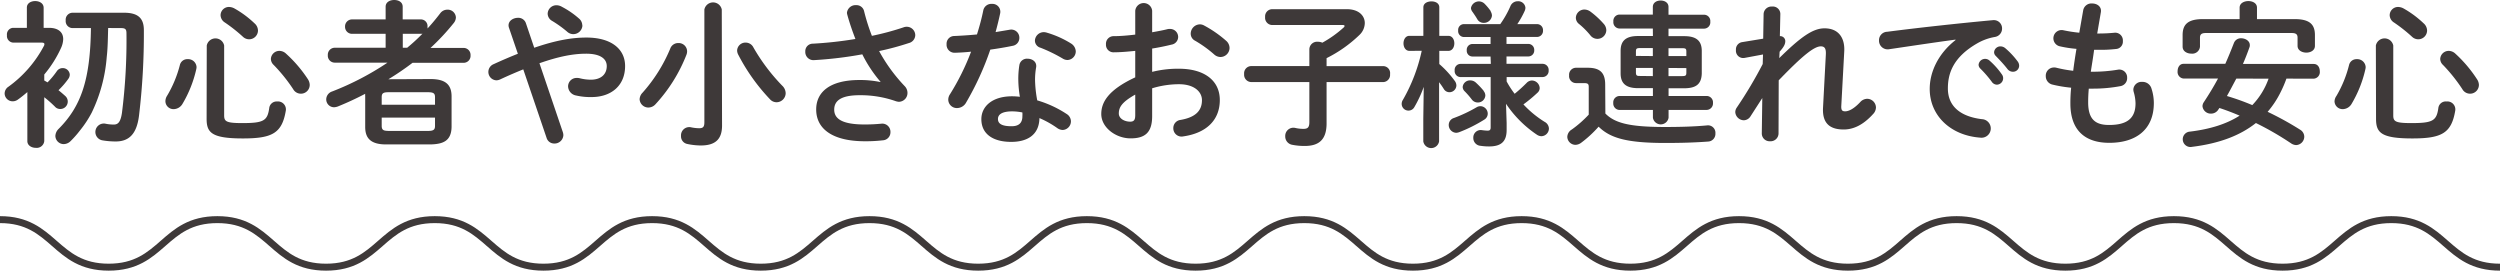
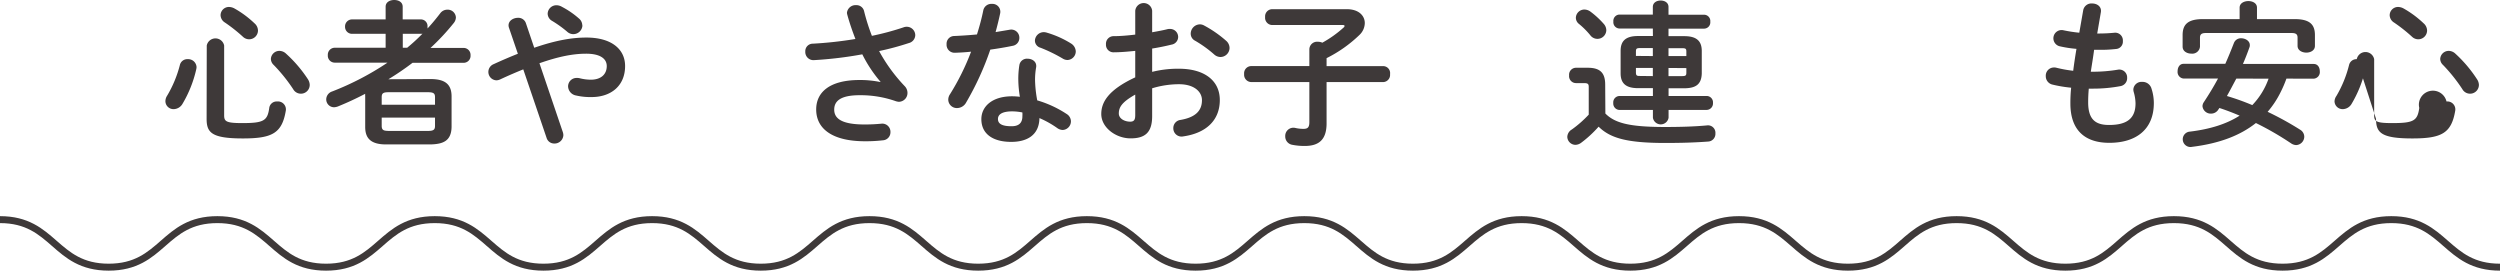
<svg xmlns="http://www.w3.org/2000/svg" viewBox="0 0 718.37 77.77">
  <defs>
    <style>.cls-1{fill:none;stroke:#3e3939;stroke-miterlimit:10;stroke-width:2px;}.cls-2{fill:#3e3939;}</style>
  </defs>
  <g id="レイヤー_2" data-name="レイヤー 2">
    <path class="cls-1" d="M0,63.11c15.61,0,15.61,13.66,31.23,13.66S46.85,63.11,62.46,63.11,78.08,76.77,93.69,76.77s15.62-13.66,31.23-13.66,15.62,13.66,31.23,13.66,15.62-13.66,31.23-13.66S203,76.77,218.61,76.77s15.62-13.66,31.24-13.66,15.61,13.66,31.23,13.66,15.62-13.66,31.23-13.66,15.62,13.66,31.24,13.66,15.61-13.66,31.23-13.66S390.4,76.77,406,76.77s15.62-13.66,31.24-13.66,15.62,13.66,31.23,13.66,15.62-13.66,31.23-13.66S515.33,76.77,531,76.77s15.61-13.66,31.23-13.66,15.62,13.66,31.24,13.66S609,63.11,624.66,63.11s15.61,13.66,31.23,13.66,15.62-13.66,31.24-13.66,15.62,13.66,31.24,13.66" />
-     <path class="cls-2" d="M12.72,23.13l.94.54a23.41,23.41,0,0,0,2.66-3.2,2,2,0,0,1,1.66-.9,2,2,0,0,1,2.07,1.89,2.14,2.14,0,0,1-.4,1.17,23,23,0,0,1-2.84,3.29c.77.63,1.44,1.21,1.94,1.66a2.14,2.14,0,0,1-1.49,3.74,2,2,0,0,1-1.48-.68,33.07,33.07,0,0,0-3.06-2.7v12.6a2.18,2.18,0,0,1-2.43,1.94c-1.22,0-2.43-.68-2.43-1.94V26.46c-.9.76-1.76,1.48-2.66,2.11a2.53,2.53,0,0,1-1.57.54,2.3,2.3,0,0,1-2.3-2.25,2.36,2.36,0,0,1,1.08-1.93A34,34,0,0,0,12.58,13.27a1.14,1.14,0,0,0,.18-.58c0-.32-.27-.45-.9-.45H3.72A1.91,1.91,0,0,1,2,10.12,1.88,1.88,0,0,1,3.72,8h4V2.25C7.68.94,8.89.31,10.11.31s2.43.63,2.43,1.94V8h1.53c2.61,0,4.09,1.21,4.09,3.24a6.55,6.55,0,0,1-.63,2.56,33.21,33.21,0,0,1-4.81,7.61ZM31.08,8.05c-.09,2.79-.09,5.58-.41,8.33a44.67,44.67,0,0,1-4.32,16,30.88,30.88,0,0,1-3.42,5.17,27.8,27.8,0,0,1-2.65,3,2.87,2.87,0,0,1-1.94.86,2.41,2.41,0,0,1-2.43-2.34,3,3,0,0,1,.9-2c6.53-6.52,9.14-14.22,9.32-29H20.77a2,2,0,0,1-1.89-2.2,2,2,0,0,1,1.89-2.21h14.9c4.14,0,5.67,1.71,5.67,5a197.77,197.77,0,0,1-1.4,24.61c-.67,5.31-2.92,7.38-6.7,7.38a22.38,22.38,0,0,1-3.74-.31,2.43,2.43,0,0,1,.68-4.82,11.93,11.93,0,0,0,2.52.27c1.17,0,1.93-.63,2.34-3.33a166.38,166.38,0,0,0,1.3-22.86c0-1.21-.31-1.53-1.62-1.53Z" />
    <path class="cls-2" d="M53.92,17a2.41,2.41,0,0,1,2.56,2.29,3.08,3.08,0,0,1-.09.63,34,34,0,0,1-4,10,3,3,0,0,1-2.43,1.44,2.32,2.32,0,0,1-2.43-2.21A2.88,2.88,0,0,1,48,27.54a33.34,33.34,0,0,0,3.69-8.87A2.18,2.18,0,0,1,53.92,17Zm5.49-3.92a2.55,2.55,0,0,1,5,0V33.16c0,1.76.63,2.21,5.22,2.21,6.16,0,7.24-.68,7.74-4.37a2.14,2.14,0,0,1,2.25-1.84,2.29,2.29,0,0,1,2.52,2.56c-1.08,6.53-3.87,8.06-12.33,8.06-9,0-10.44-1.67-10.44-5.63ZM73.13,6.7a2.81,2.81,0,0,1,1,2.07,2.54,2.54,0,0,1-2.52,2.52,2.6,2.6,0,0,1-1.8-.72,45,45,0,0,0-5.17-4.09,2.55,2.55,0,0,1-1.26-2.12A2.4,2.4,0,0,1,65.8,2a3.41,3.41,0,0,1,1.53.41A28.66,28.66,0,0,1,73.13,6.7ZM88.48,22.77A3.21,3.21,0,0,1,89,24.39a2.54,2.54,0,0,1-4.77,1.21,47.17,47.17,0,0,0-5.58-6.93,2.4,2.4,0,0,1-.81-1.75,2.44,2.44,0,0,1,2.47-2.3,2.81,2.81,0,0,1,1.8.72A37.8,37.8,0,0,1,88.48,22.77Z" />
    <path class="cls-2" d="M123.76,22.72c4.37,0,6,1.71,6,5v8.78c-.09,4-2.43,4.9-6,5H110.94c-4.32,0-6-1.71-6-5V27.67a4.41,4.41,0,0,1,0-.72c-2.56,1.35-5.21,2.57-7.87,3.65a3.64,3.64,0,0,1-1.08.22,2.26,2.26,0,0,1-2.25-2.29,2.44,2.44,0,0,1,1.71-2.25A81,81,0,0,0,111.35,18H96.14a2,2,0,0,1-1.94-2.16,2,2,0,0,1,1.94-2.12h14.67v-4h-9.72a2,2,0,0,1-1.94-2.07,2,2,0,0,1,1.94-2.07h9.72V1.93C110.81.63,112,0,113.28,0s2.43.63,2.43,1.93V5.58H121a1.9,1.9,0,0,1,1.84,2.07,2.46,2.46,0,0,1,0,.54c1.3-1.4,2.52-2.88,3.69-4.41a2.51,2.51,0,0,1,2-1A2.35,2.35,0,0,1,131,5a2.66,2.66,0,0,1-.58,1.57,65.26,65.26,0,0,1-6.71,7.2h9.5a2,2,0,0,1,2,2.12,2,2,0,0,1-2,2.16H118.54a79,79,0,0,1-6.93,4.72ZM125,27.94c0-1.08-.4-1.44-2-1.44H111.61c-1.57,0-1.93.36-1.93,1.44V30.1H125Zm-2,9.68c1.58,0,2-.36,2-1.44V33.79H109.68v2.39c0,1.35.76,1.39,1.93,1.44ZM117,13.72a54.23,54.23,0,0,0,4.41-4.05.92.92,0,0,1-.36.05h-5.31v4Z" />
    <path class="cls-2" d="M150.36,19.93c-2,.81-4.23,1.76-6.62,2.88a2.7,2.7,0,0,1-1.12.27,2.41,2.41,0,0,1-.81-4.63c2.56-1.17,4.86-2.16,7-3L146.26,8a2.2,2.2,0,0,1-.13-.72c0-1.35,1.39-2.16,2.7-2.16a2.29,2.29,0,0,1,2.25,1.44l2.43,7.16c6.43-2.21,11-2.93,15-2.93,7.06,0,11.11,3.24,11.11,8.19,0,5.63-4,8.91-9.63,8.91a18,18,0,0,1-4.45-.45,2.75,2.75,0,0,1-2.3-2.61,2.42,2.42,0,0,1,2.52-2.43,2.87,2.87,0,0,1,.85.09,13.21,13.21,0,0,0,3.15.41c2.88,0,4.59-1.49,4.59-3.92,0-2-1.71-3.55-5.93-3.55-3.56,0-7.65.72-13.41,2.74L161.74,38a3,3,0,0,1,.14.85,2.52,2.52,0,0,1-2.61,2.39,2.27,2.27,0,0,1-2.21-1.62Zm17-12.64a2.62,2.62,0,0,1-2.61,2.52,2.6,2.6,0,0,1-1.8-.72,31.71,31.71,0,0,0-4.41-3.15,2.43,2.43,0,0,1-1.17-2,2.5,2.5,0,0,1,2.52-2.43,3.08,3.08,0,0,1,1.58.45,24.45,24.45,0,0,1,4.86,3.33A2.61,2.61,0,0,1,167.32,7.29Z" />
-     <path class="cls-2" d="M194.92,12.37a2.42,2.42,0,0,1,2.52,2.34,2.78,2.78,0,0,1-.18,1A45.12,45.12,0,0,1,188.31,30a2.77,2.77,0,0,1-2,.9,2.52,2.52,0,0,1-2.52-2.38,2.86,2.86,0,0,1,.85-1.89A44.85,44.85,0,0,0,192.58,14,2.42,2.42,0,0,1,194.92,12.37Zm12.56,23.72c0,3.78-1.8,5.71-6.08,5.71a19.11,19.11,0,0,1-4-.45,2.22,2.22,0,0,1-1.71-2.29,2.37,2.37,0,0,1,2.88-2.48,12.42,12.42,0,0,0,2.3.27c1.12,0,1.53-.36,1.53-1.71V2.74a2.55,2.55,0,0,1,5,0Zm17.28-11.48a3.06,3.06,0,0,1,1,2.16,2.64,2.64,0,0,1-2.57,2.61,2.53,2.53,0,0,1-1.93-.85,55.52,55.52,0,0,1-9.18-12.92,2.7,2.7,0,0,1-.27-1.12,2.39,2.39,0,0,1,2.47-2.25,2.48,2.48,0,0,1,2.21,1.39A54.86,54.86,0,0,0,224.76,24.61Z" />
    <path class="cls-2" d="M253,23.49a38.11,38.11,0,0,1-5.22-7.88,113.34,113.34,0,0,1-13.9,1.67,2.34,2.34,0,0,1-2.48-2.48,2.15,2.15,0,0,1,2.16-2.25,110.5,110.5,0,0,0,12.24-1.35c-.9-2.34-1.71-4.68-2.34-7a2.54,2.54,0,0,1-.09-.54A2.48,2.48,0,0,1,246,1.48a2.23,2.23,0,0,1,2.29,1.71,57.69,57.69,0,0,0,2.25,7.11,76.93,76.93,0,0,0,9.05-2.43,2.56,2.56,0,0,1,.94-.18A2.45,2.45,0,0,1,263,10.12a2.4,2.4,0,0,1-1.84,2.25,78.14,78.14,0,0,1-8.55,2.3A47.37,47.37,0,0,0,260,24.79a2.77,2.77,0,0,1,.76,1.89,2.52,2.52,0,0,1-2.47,2.57,3.5,3.5,0,0,1-.9-.18A30.46,30.46,0,0,0,247,27.36c-5.44,0-7.29,1.66-7.29,4.14s2,4.27,8.73,4.27c1.85,0,3.29-.09,4.73-.22a2.35,2.35,0,0,1,2.7,2.43,2.31,2.31,0,0,1-2.21,2.34,42.52,42.52,0,0,1-5.13.27c-9.18,0-14-3.47-14-9.14,0-4.86,3.74-8.46,12.47-8.46a29.08,29.08,0,0,1,6,.59Z" />
    <path class="cls-2" d="M282.53,3.06A2.35,2.35,0,0,1,285,1.12a2.26,2.26,0,0,1,2.38,2.79c-.36,1.71-.81,3.51-1.3,5.31l4-.67a2.33,2.33,0,0,1,2.83,2.34,2.3,2.3,0,0,1-2,2.29c-1.94.41-4.14.77-6.35,1.08a82.58,82.58,0,0,1-6.93,15.17A3,3,0,0,1,275,31.05a2.46,2.46,0,0,1-2.52-2.39,2.79,2.79,0,0,1,.49-1.57,68.78,68.78,0,0,0,6.07-12.24c-1.66.18-3.28.27-4.68.31A2.29,2.29,0,0,1,272,12.69a2.2,2.2,0,0,1,2.16-2.34c2-.09,4.28-.23,6.57-.45C281.45,7.6,282.08,5.31,282.53,3.06Zm8.05,37.71c-5.35,0-8.59-2.34-8.59-6.53,0-3.6,3.06-6.57,8.82-6.57a20.11,20.11,0,0,1,2.25.14,32.05,32.05,0,0,1-.45-4.77,25,25,0,0,1,.31-4.37,2.2,2.2,0,0,1,2.34-1.8c1.35,0,2.7.86,2.48,2.43a20.38,20.38,0,0,0-.32,3.69,34.7,34.7,0,0,0,.63,5.85,31.33,31.33,0,0,1,8.46,3.92,2.51,2.51,0,0,1,1.22,2.11,2.49,2.49,0,0,1-2.39,2.48,2.87,2.87,0,0,1-1.53-.54,27.74,27.74,0,0,0-5.13-2.88C298.59,39,294.9,40.77,290.58,40.77Zm3.2-7.34a8.1,8.1,0,0,0,0-1.12A15.81,15.81,0,0,0,290.9,32c-3.15,0-4.14,1-4.14,2.2s.9,2.07,3.82,2.07C292.65,36.31,293.78,35.41,293.78,33.43Zm13.86-21a2.8,2.8,0,0,1,1.48,2.34,2.48,2.48,0,0,1-2.38,2.47,2.6,2.6,0,0,1-1.35-.4A43.8,43.8,0,0,0,299,13.72a2.17,2.17,0,0,1-1.62-2,2.55,2.55,0,0,1,2.57-2.48,3,3,0,0,1,.85.14A28.23,28.23,0,0,1,307.64,12.42Z" />
    <path class="cls-2" d="M331.07,20.65a30.33,30.33,0,0,1,7.7-.9c7.2,0,11.74,3.33,11.74,9,0,5.8-3.91,9.49-10.48,10.44a2.37,2.37,0,0,1-2.88-2.39,2.34,2.34,0,0,1,2.07-2.34c4.41-.76,6.16-2.74,6.16-5.67,0-2.47-2.29-4.59-6.57-4.59a26.59,26.59,0,0,0-7.74,1.17v8c0,4.68-2,6.39-6.21,6.39s-8.41-3.1-8.41-7c0-3.28,1.89-6.88,9.76-10.53V14.62c-2.25.23-4.41.41-6.21.41a2.15,2.15,0,0,1-2.2-2.3,2.18,2.18,0,0,1,2.2-2.34c1.8,0,4-.18,6.21-.45V3.1a2.44,2.44,0,0,1,4.86,0V9.27c1.53-.27,3-.54,4.28-.86a2.49,2.49,0,0,1,.81-.09,2.3,2.3,0,0,1,2.38,2.3,2.25,2.25,0,0,1-1.89,2.2c-1.66.41-3.55.81-5.58,1.13Zm-4.86,6.53c-3.91,2.2-4.72,3.69-4.72,5.44,0,1.44,1.62,2.34,3.28,2.34,1.31,0,1.44-.85,1.44-2Zm26.1-15.48a2.77,2.77,0,0,1,1,2.11,2.64,2.64,0,0,1-2.61,2.57,2.76,2.76,0,0,1-1.85-.77,34.24,34.24,0,0,0-5.44-3.91,2.26,2.26,0,0,1-1.26-2A2.7,2.7,0,0,1,344.75,7a2.51,2.51,0,0,1,1.22.31A33.42,33.42,0,0,1,352.31,11.7Z" />
    <path class="cls-2" d="M359.5,23.58a2.1,2.1,0,0,1-2-2.3,2.07,2.07,0,0,1,2-2.29h16.74V14.13A2.23,2.23,0,0,1,378.71,12a3,3,0,0,1,1.26.27,32.34,32.34,0,0,0,6.17-4.41.63.63,0,0,0,.22-.4q0-.27-.54-.27H365.53a2.08,2.08,0,0,1-2-2.3,2.06,2.06,0,0,1,2-2.25H387c3.46,0,5.17,1.89,5.17,4A4.8,4.8,0,0,1,390.68,10a37.9,37.9,0,0,1-9.49,6.71V19h16.24a2,2,0,0,1,2,2.29,2.07,2.07,0,0,1-2,2.3H381.19V35.46c0,4.68-2.21,6.48-6.26,6.48a18.1,18.1,0,0,1-3.55-.32,2.43,2.43,0,0,1-2.07-2.47,2.35,2.35,0,0,1,2.88-2.39,10.38,10.38,0,0,0,2.34.27c1.21,0,1.71-.4,1.71-1.93V23.58Z" />
-     <path class="cls-2" d="M405,14.62c-1.12,0-1.71-1.08-1.71-2.16s.59-2.16,1.67-2.16H409V2.11C409,.94,410.16.4,411.33.4s2.25.54,2.25,1.71V10.3h2.61c1.13,0,1.71,1.08,1.71,2.16s-.58,2.16-1.71,2.16h-2.61V18.4A28.35,28.35,0,0,1,418,23.22a2.25,2.25,0,0,1,.49,1.35,2,2,0,0,1-2,1.93,1.87,1.87,0,0,1-1.62-.94,22.69,22.69,0,0,0-1.35-1.94v17a2.3,2.3,0,0,1-4.54,0V34.11l.13-9.14a34.39,34.39,0,0,1-2.7,5.81,1.91,1.91,0,0,1-1.71,1,1.94,1.94,0,0,1-1.93-1.89,2.1,2.1,0,0,1,.36-1.21,48.88,48.88,0,0,0,5.4-14.09Zm20.43,15.89a2.17,2.17,0,0,1,2.07,2.16,2,2,0,0,1-1,1.71,41.38,41.38,0,0,1-7.2,3.6,3.16,3.16,0,0,1-.85.18,2.24,2.24,0,0,1-2.16-2.25,2.09,2.09,0,0,1,1.48-2,41.64,41.64,0,0,0,6.57-3.11A2.16,2.16,0,0,1,425.46,30.51Zm2.88-14.27h-5.22a1.65,1.65,0,0,1-1.62-1.8,1.65,1.65,0,0,1,1.62-1.8h5.22v-2h-7.69A1.7,1.7,0,0,1,419,8.77a1.67,1.67,0,0,1,1.62-1.84h10.48A28.33,28.33,0,0,0,434,1.8,2.25,2.25,0,0,1,436.13.36a2.06,2.06,0,0,1,2.2,1.89,2.51,2.51,0,0,1-.22.9A25.94,25.94,0,0,1,436,6.93h5.67a1.71,1.71,0,0,1,1.71,1.84,1.74,1.74,0,0,1-1.71,1.85h-8.78v2h6.26a1.7,1.7,0,0,1,1.71,1.8,1.7,1.7,0,0,1-1.71,1.8h-6.26v2.12h10.31A1.75,1.75,0,0,1,445,20.25a1.76,1.76,0,0,1-1.71,1.89H432.93V23.4a26.29,26.29,0,0,0,2.3,3.55,42.64,42.64,0,0,0,3.42-3.1,2.16,2.16,0,0,1,1.53-.72,2.3,2.3,0,0,1,2.25,2.16,1.81,1.81,0,0,1-.63,1.35A40.94,40.94,0,0,1,437.75,30a29.74,29.74,0,0,0,6.07,5,2.27,2.27,0,0,1,1.26,1.93,2.23,2.23,0,0,1-2.16,2.21,2.46,2.46,0,0,1-1.26-.41,32.43,32.43,0,0,1-8.91-8.91l.18,5.54v2c0,3.51-1.8,4.72-5.08,4.72a15.16,15.16,0,0,1-2.39-.18,2.24,2.24,0,0,1-2.11-2.29,2.14,2.14,0,0,1,2.52-2.21,12.34,12.34,0,0,0,1.62.14c.58,0,.85-.23.85-.9V22.14h-8.77A1.71,1.71,0,0,1,418,20.25a1.71,1.71,0,0,1,1.62-1.89h8.77Zm-2,9.9a2.08,2.08,0,0,1,.5,1.31,2.14,2.14,0,0,1-2.21,2,2.12,2.12,0,0,1-1.71-.9,23.59,23.59,0,0,0-2-2.3,1.78,1.78,0,0,1-.59-1.26,2.1,2.1,0,0,1,2.16-1.89,2.38,2.38,0,0,1,1.62.63A22,22,0,0,1,426.36,26.14Zm2-22.9a2.41,2.41,0,0,1,.4,1.26,2.32,2.32,0,0,1-2.38,2.07,2.07,2.07,0,0,1-1.85-1.08c-.36-.63-.85-1.35-1.39-2.12a1.9,1.9,0,0,1-.41-1.08,2.32,2.32,0,0,1,4-1.12A15.58,15.58,0,0,1,428.39,3.24Z" />
    <path class="cls-2" d="M461.3,32.62c2.75,2.79,7.07,3.87,17.15,3.87,4.68,0,8.55-.13,12-.45a2.14,2.14,0,0,1,2.47,2.3,2.21,2.21,0,0,1-2.15,2.34c-3.65.27-7.47.4-12.24.4-10.94,0-15.8-1.35-19.17-4.68a33.34,33.34,0,0,1-5.09,4.68,2.88,2.88,0,0,1-1.57.54,2.37,2.37,0,0,1-2.34-2.29,2.56,2.56,0,0,1,1.3-2.12,32.26,32.26,0,0,0,4.86-4.27V25c0-.81-.18-1.12-1.35-1.12h-2.29a2,2,0,0,1-2-2.21,2,2,0,0,1,2-2.2h3.37c3.65,0,5,1.57,5,4.86Zm-.45-25.74a2.79,2.79,0,0,1,.72,1.8A2.55,2.55,0,0,1,457,10.17a22.79,22.79,0,0,0-3.33-3.33,2.26,2.26,0,0,1-.85-1.76,2.45,2.45,0,0,1,2.47-2.34,3,3,0,0,1,1.71.59A24.7,24.7,0,0,1,460.85,6.88Zm14.09,1.31h-9.63a1.8,1.8,0,0,1-1.71-2,1.8,1.8,0,0,1,1.71-2h9.63V2c0-1.26,1.12-1.85,2.25-1.85s2.25.59,2.25,1.85V4.23H489.7a1.81,1.81,0,0,1,1.75,2,1.81,1.81,0,0,1-1.75,2H479.44v2.16H484c3.6,0,5,1.48,5,4.27v6.44c-.09,3.33-1.94,4.23-5,4.27h-4.54v2.21h11a1.83,1.83,0,0,1,1.76,2,1.86,1.86,0,0,1-1.76,2h-11v2.25a2.28,2.28,0,0,1-4.5,0V31.59h-9.68a1.85,1.85,0,0,1-1.71-2,1.82,1.82,0,0,1,1.71-2h9.68V25.33h-4.28c-3.6,0-5-1.48-5-4.27V14.62c0-2.79,1.39-4.27,5-4.27h4.28Zm0,7.92v-2.3h-3.6c-1.08,0-1.26.18-1.26,1v1.26Zm0,5.76V19.53h-4.86v1.3c0,1,.4,1,1.26,1Zm4.5-5.76h5.13V14.85c0-.86-.18-1-1.26-1h-3.87Zm0,3.42v2.34h3.87c1.08,0,1.26-.18,1.26-1v-1.3Z" />
-     <path class="cls-2" d="M511.27,16.69c6.25-6.16,9.71-8.55,13-8.55,4.14,0,5.89,2.88,5.67,6.66l-.86,15.84c0,1.08.32,1.35,1.13,1.35s2.25-.45,4.32-2.65a2.73,2.73,0,0,1,2-.95,2.54,2.54,0,0,1,2.52,2.48,2.77,2.77,0,0,1-.81,1.89c-2.88,3.19-5.71,4.45-8.46,4.45-4,0-6.16-1.8-5.94-6.21l.81-15.3c.09-1.66-.27-2.38-1.44-2.38-1.89,0-5.17,2.56-12.1,9.76l-.05,15.21a2.28,2.28,0,0,1-2.43,2.3,2.24,2.24,0,0,1-2.38-2.3l.14-10.12L503,33.43a2.34,2.34,0,0,1-1.89,1.13,2.51,2.51,0,0,1-2.48-2.34A2.3,2.3,0,0,1,499,31a122.42,122.42,0,0,0,7.51-12.6l.09-2.75-5.35,1a2.1,2.1,0,0,1-2.43-2.29,2.1,2.1,0,0,1,1.75-2.25l6.08-1L506.77,4a2.26,2.26,0,0,1,2.42-2.12A2.16,2.16,0,0,1,511.58,4l-.14,6.39A1.44,1.44,0,0,1,513,11.79c0,.81-.32,1.62-1.63,3.06Z" />
-     <path class="cls-2" d="M561.93,11.38c-5.4.72-12.55,1.8-19,2.75a2.49,2.49,0,0,1-3-2.52,2.42,2.42,0,0,1,2.34-2.48c9.35-1.21,21-2.47,30.32-3.33a2.37,2.37,0,0,1,2.7,2.39,2.43,2.43,0,0,1-2.07,2.43,15.37,15.37,0,0,0-5,1.8c-7,4-8.5,8.68-8.5,13,0,5,3.46,8.05,9.76,8.82a2.67,2.67,0,1,1-.49,5.31c-8.51-.63-14.49-6.35-14.49-14,0-4.72,2.3-10,7.38-14Zm6.61,7.25a1.87,1.87,0,0,1,1.89-1.71,1.85,1.85,0,0,1,1.26.49,21.94,21.94,0,0,1,3.51,3.92,1.85,1.85,0,0,1-1.39,3,1.82,1.82,0,0,1-1.49-.85A32.35,32.35,0,0,0,569,19.66,1.63,1.63,0,0,1,568.54,18.63ZM573,15a1.81,1.81,0,0,1,1.89-1.67,2.16,2.16,0,0,1,1.35.54,22.52,22.52,0,0,1,3.46,3.69,2.1,2.1,0,0,1,.5,1.35,1.76,1.76,0,0,1-1.8,1.71,2,2,0,0,1-1.58-.81c-1-1.3-2.29-2.65-3.33-3.73A1.48,1.48,0,0,1,573,15Z" />
    <path class="cls-2" d="M602.63,9.63H603a45.31,45.31,0,0,0,4.63-.23A2.21,2.21,0,0,1,610,11.79,2.11,2.11,0,0,1,608,14.08a37.33,37.33,0,0,1-5,.23h-1.26c-.27,2.11-.63,4.18-.95,6.3h.72a43.19,43.19,0,0,0,7.07-.59,2.26,2.26,0,0,1,2.65,2.34,2.31,2.31,0,0,1-1.93,2.39,42.15,42.15,0,0,1-7.83.72h-1.26c-.14,1.57-.18,2.83-.18,3.91,0,4.86,2,6.53,6,6.53,5,0,7.61-1.76,7.61-6.21a12.39,12.39,0,0,0-.54-3.33,3.17,3.17,0,0,1-.09-.68,2.35,2.35,0,0,1,2.56-2.16,2.66,2.66,0,0,1,2.66,1.94,13.47,13.47,0,0,1,.67,4.14c0,7.69-5.22,11.43-12.78,11.43-7,0-11.2-3.6-11.2-11.3a42.76,42.76,0,0,1,.22-4.54,37.82,37.82,0,0,1-5.4-.9,2.46,2.46,0,0,1-1.89-2.43,2.35,2.35,0,0,1,2.3-2.48,2.49,2.49,0,0,1,.81.09,37.24,37.24,0,0,0,4.77.86c.27-2.12.58-4.19.94-6.3a34.13,34.13,0,0,1-4.72-.72,2.36,2.36,0,1,1,.9-4.64,40.67,40.67,0,0,0,4.63.72l1.13-6.48A2.4,2.4,0,0,1,601.19,1c1.4,0,2.79.9,2.48,2.57Z" />
    <path class="cls-2" d="M657,22.59a33,33,0,0,1-1.75,4.05,26.62,26.62,0,0,1-3.65,5.49,88.58,88.58,0,0,1,9.32,5.13,2.39,2.39,0,0,1,1.21,2,2.45,2.45,0,0,1-2.34,2.43,2.82,2.82,0,0,1-1.44-.49,86.14,86.14,0,0,0-10.12-5.85c-4.59,3.64-10.62,5.89-18.32,6.84a2.22,2.22,0,0,1-2.7-2.16,2.2,2.2,0,0,1,2.07-2.21c5.94-.72,10.62-2.25,14.27-4.59-1.89-.81-3.87-1.57-5.81-2.2l-.27.4a2.47,2.47,0,0,1-2.11,1.22,2.39,2.39,0,0,1-2.48-2.12,2.17,2.17,0,0,1,.41-1.21c1.48-2.25,2.83-4.46,4.05-6.75h-9.9a1.9,1.9,0,0,1-1.71-2.12c0-1.08.58-2.11,1.71-2.11h12c.86-1.94,1.67-3.92,2.48-6A2.12,2.12,0,0,1,644,11c1.22,0,2.48.76,2.48,1.93a1.51,1.51,0,0,1-.09.63c-.59,1.67-1.22,3.29-1.89,4.82h20.34c1.17,0,1.75,1,1.75,2.11a1.9,1.9,0,0,1-1.75,2.12ZM643.55,2.2c0-1.26,1.26-1.89,2.52-1.89s2.47.63,2.47,1.89V5.49h10.8c4.23,0,5.85,1.44,5.85,4.59v3.1c0,1.31-1.26,1.94-2.47,1.94s-2.52-.63-2.52-1.94V10.84c0-.94-.41-1.35-1.67-1.35h-24.7c-1.26,0-1.67.41-1.67,1.35v2.57a2.22,2.22,0,0,1-2.47,2c-1.26,0-2.52-.68-2.52-2V10.08c0-3.15,1.62-4.59,5.85-4.59h10.53Zm-.95,20.39c-.9,1.66-1.75,3.33-2.7,5a69.47,69.47,0,0,1,7.29,2.61,21,21,0,0,0,4.68-7.6Z" />
-     <path class="cls-2" d="M677.21,17a2.41,2.41,0,0,1,2.56,2.29,3.08,3.08,0,0,1-.09.63,34,34,0,0,1-4,10,3,3,0,0,1-2.43,1.44,2.32,2.32,0,0,1-2.43-2.21,2.88,2.88,0,0,1,.54-1.57A33.34,33.34,0,0,0,675,18.67,2.18,2.18,0,0,1,677.21,17Zm5.49-3.92a2.55,2.55,0,0,1,5,0V33.16c0,1.76.63,2.21,5.22,2.21,6.16,0,7.24-.68,7.74-4.37A2.14,2.14,0,0,1,703,29.16a2.29,2.29,0,0,1,2.52,2.56c-1.08,6.53-3.87,8.06-12.33,8.06-9,0-10.44-1.67-10.44-5.63ZM696.42,6.7a2.81,2.81,0,0,1,1,2.07,2.54,2.54,0,0,1-2.52,2.52,2.6,2.6,0,0,1-1.8-.72,45,45,0,0,0-5.17-4.09,2.55,2.55,0,0,1-1.26-2.12A2.4,2.4,0,0,1,689.09,2a3.41,3.41,0,0,1,1.53.41A28.66,28.66,0,0,1,696.42,6.7Zm15.35,16.07a3.11,3.11,0,0,1,.54,1.62,2.54,2.54,0,0,1-4.77,1.21A47.17,47.17,0,0,0,702,18.67a2.4,2.4,0,0,1-.81-1.75,2.44,2.44,0,0,1,2.47-2.3,2.81,2.81,0,0,1,1.8.72A37.8,37.8,0,0,1,711.77,22.77Z" />
+     <path class="cls-2" d="M677.21,17a2.41,2.41,0,0,1,2.56,2.29,3.08,3.08,0,0,1-.09.63,34,34,0,0,1-4,10,3,3,0,0,1-2.43,1.44,2.32,2.32,0,0,1-2.43-2.21,2.88,2.88,0,0,1,.54-1.57A33.34,33.34,0,0,0,675,18.67,2.18,2.18,0,0,1,677.21,17Za2.55,2.55,0,0,1,5,0V33.16c0,1.76.63,2.21,5.22,2.21,6.16,0,7.24-.68,7.74-4.37A2.14,2.14,0,0,1,703,29.16a2.29,2.29,0,0,1,2.52,2.56c-1.08,6.53-3.87,8.06-12.33,8.06-9,0-10.44-1.67-10.44-5.63ZM696.42,6.7a2.81,2.81,0,0,1,1,2.07,2.54,2.54,0,0,1-2.52,2.52,2.6,2.6,0,0,1-1.8-.72,45,45,0,0,0-5.17-4.09,2.55,2.55,0,0,1-1.26-2.12A2.4,2.4,0,0,1,689.09,2a3.41,3.41,0,0,1,1.53.41A28.66,28.66,0,0,1,696.42,6.7Zm15.35,16.07a3.11,3.11,0,0,1,.54,1.62,2.54,2.54,0,0,1-4.77,1.21A47.17,47.17,0,0,0,702,18.67a2.4,2.4,0,0,1-.81-1.75,2.44,2.44,0,0,1,2.47-2.3,2.81,2.81,0,0,1,1.8.72A37.8,37.8,0,0,1,711.77,22.77Z" />
  </g>
</svg>